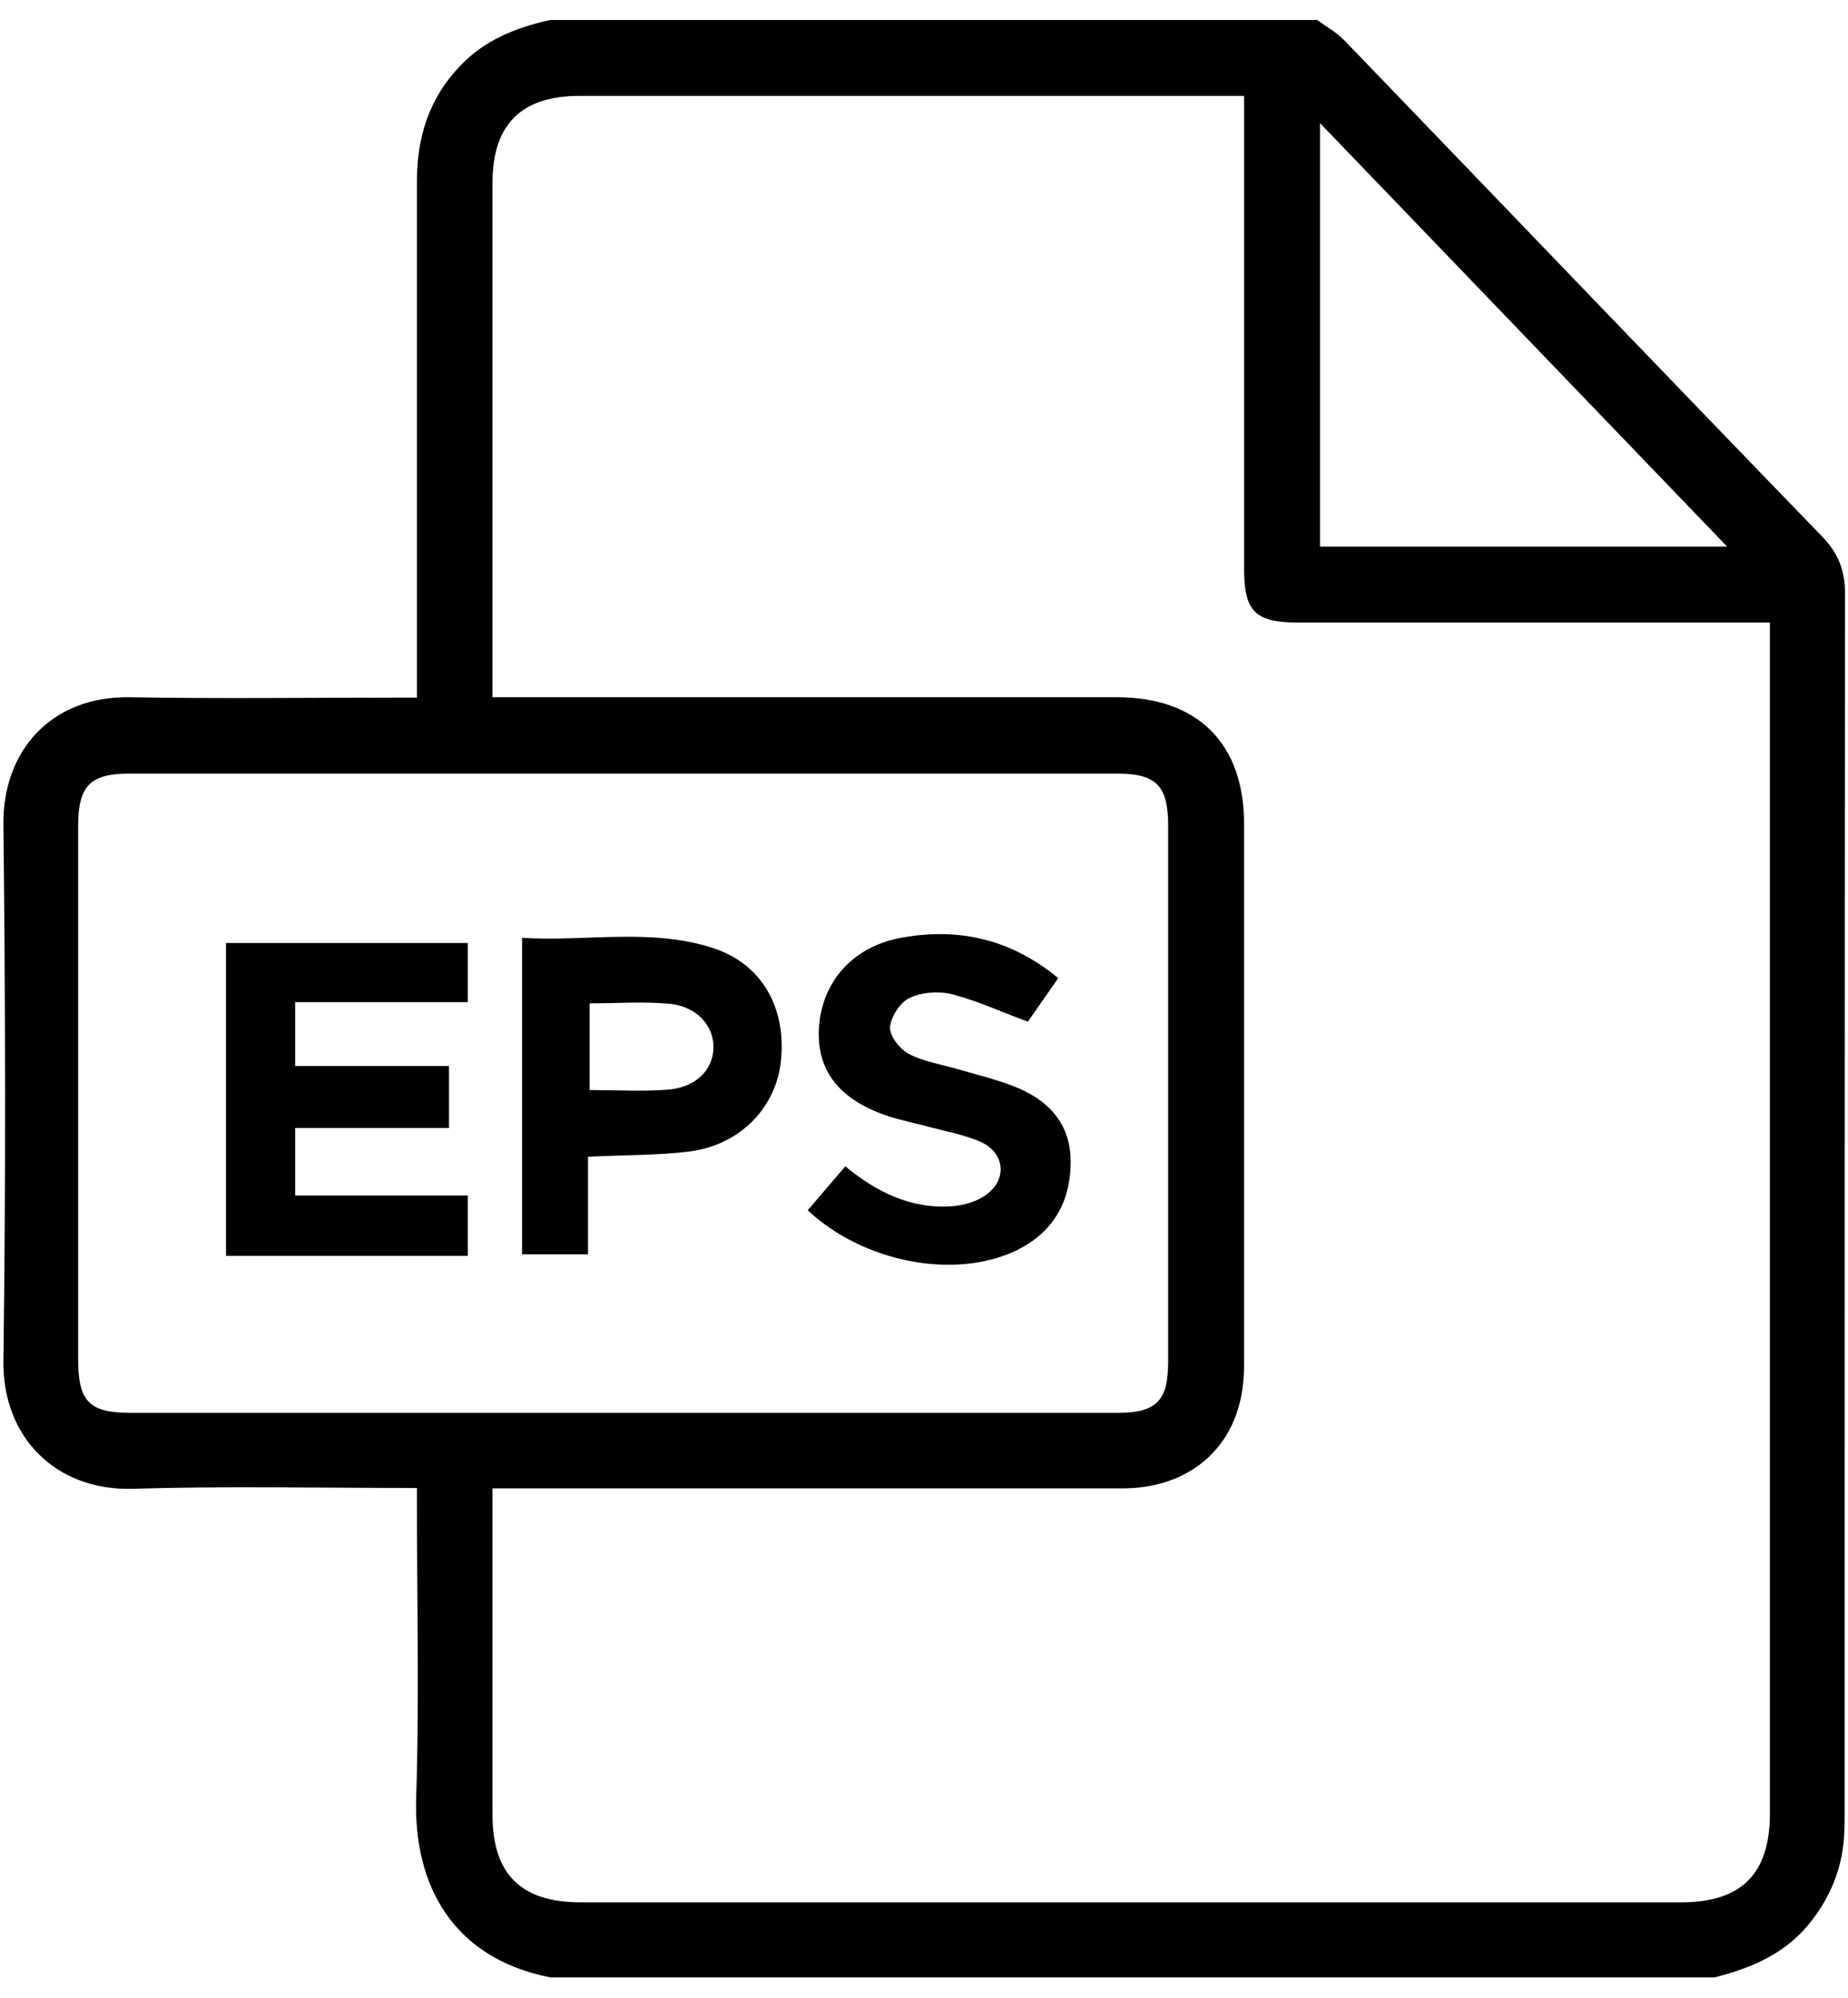
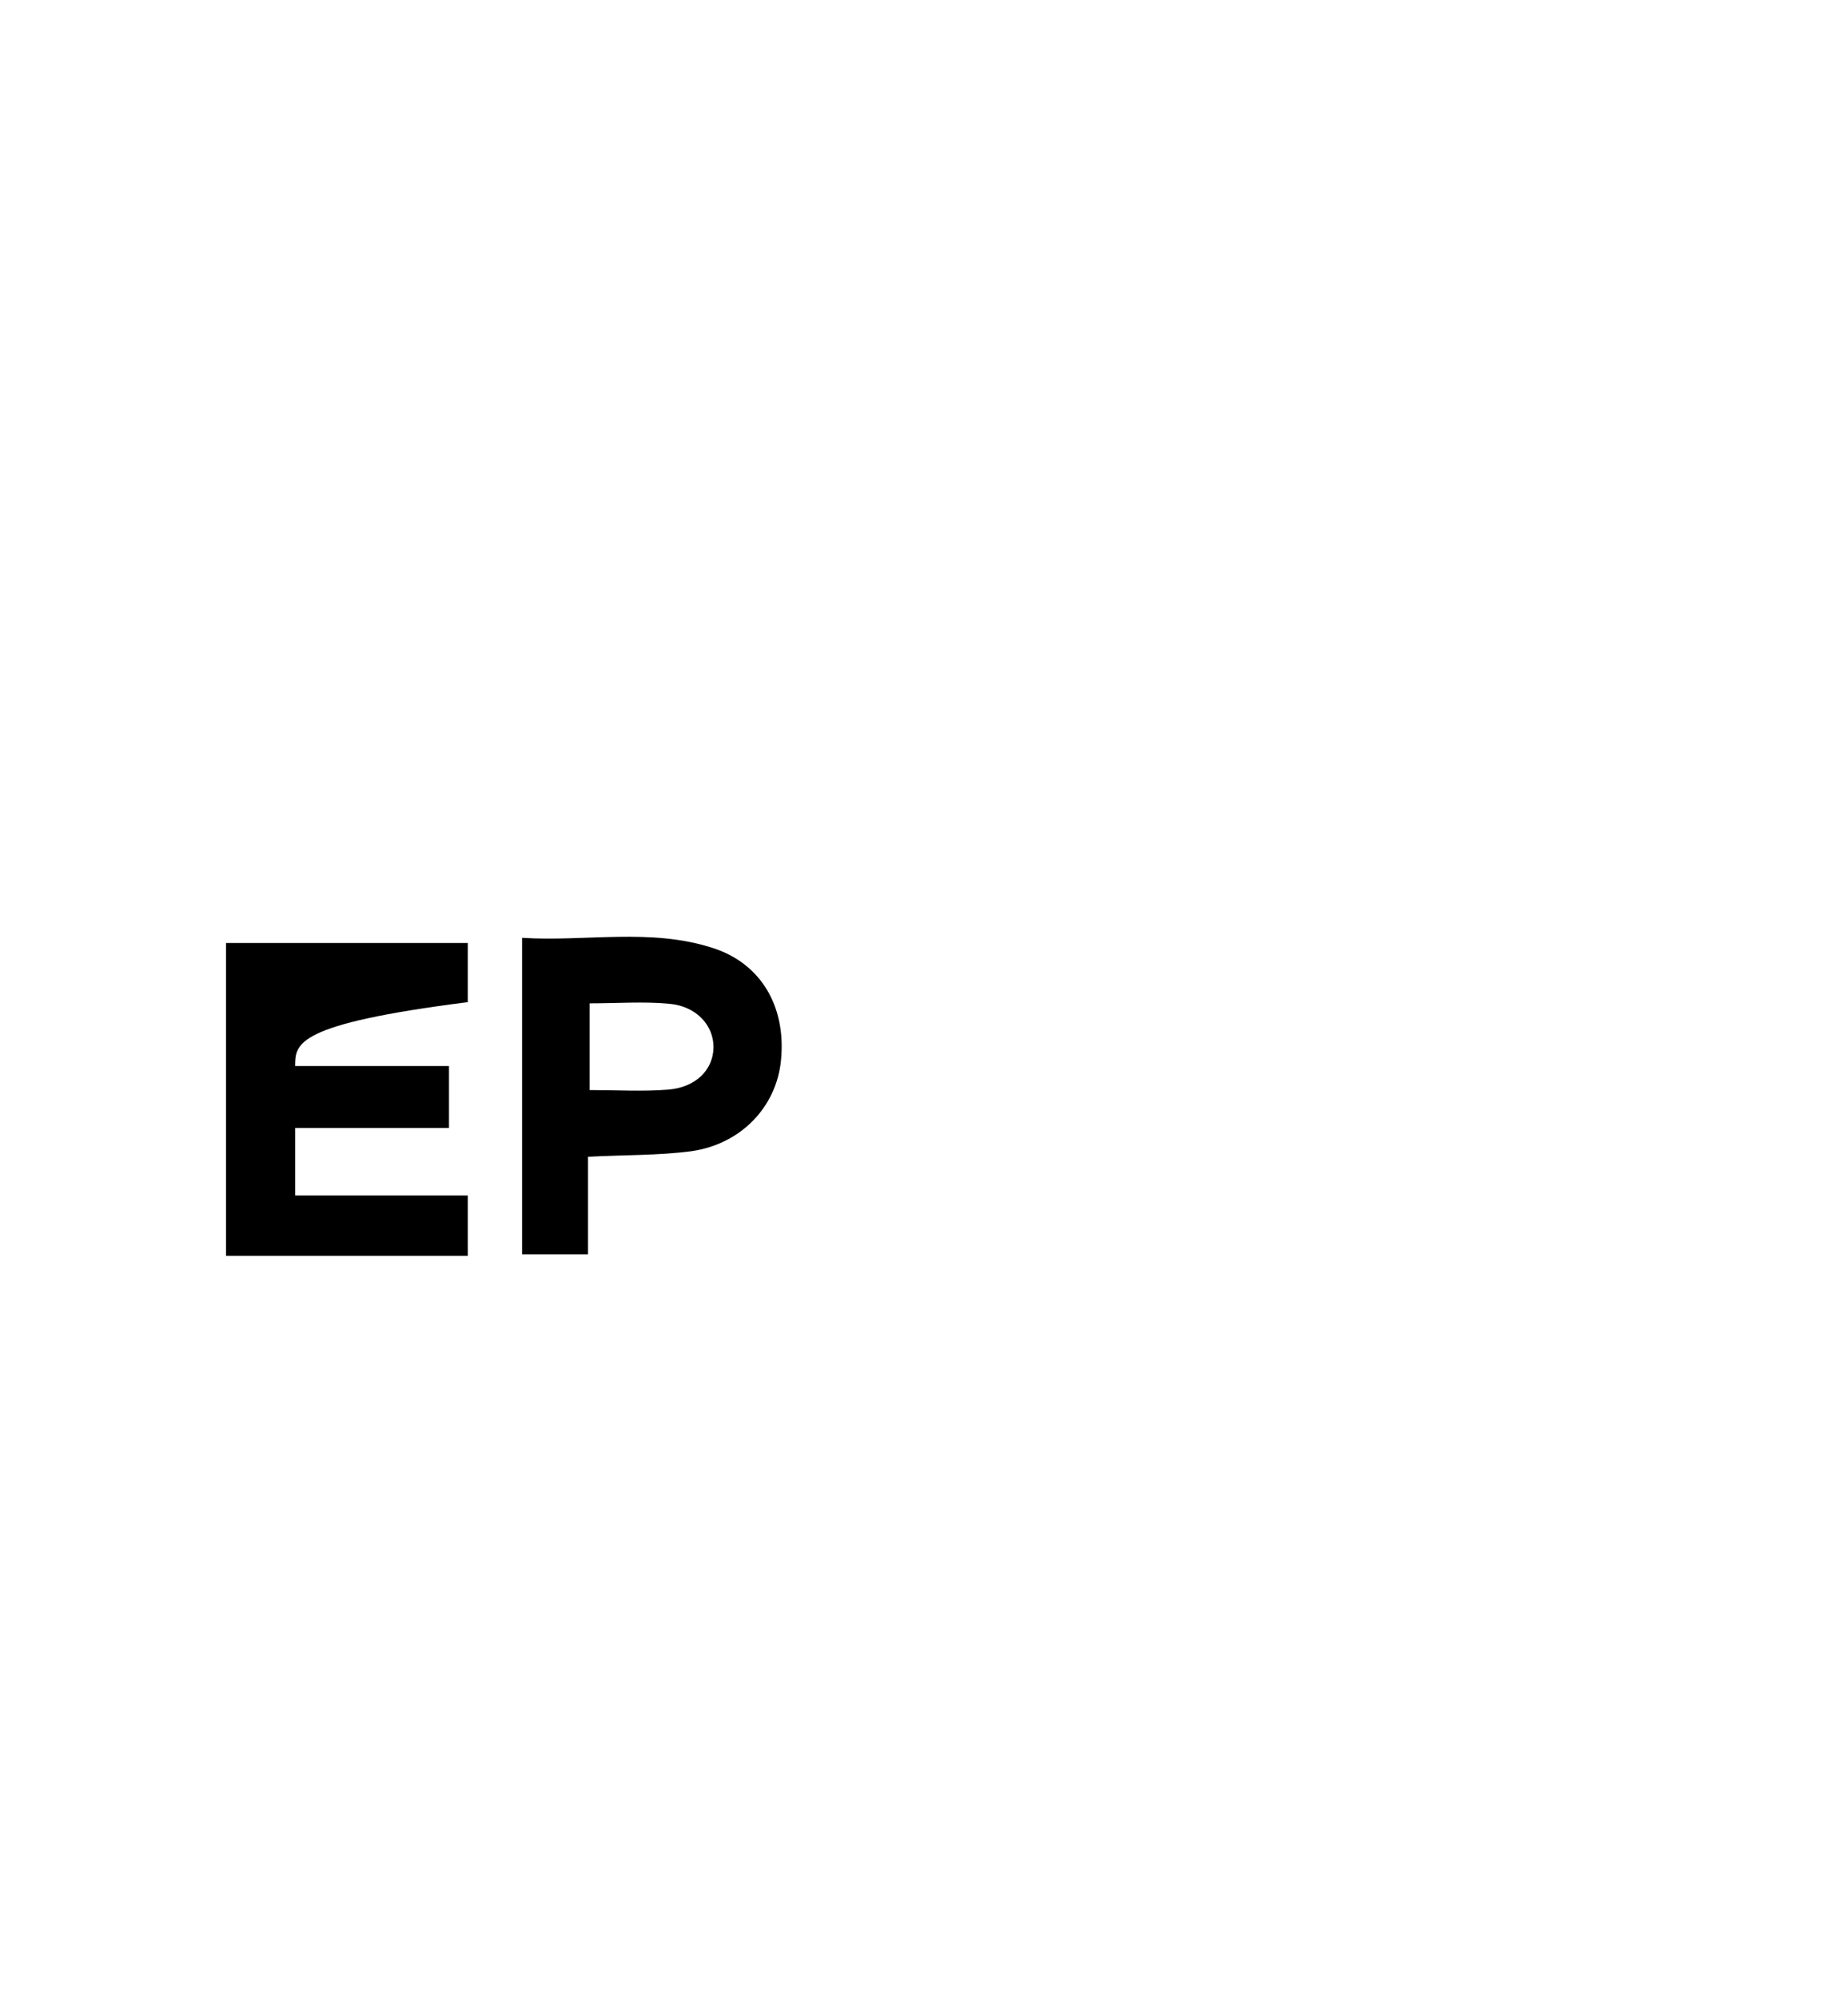
<svg xmlns="http://www.w3.org/2000/svg" width="74" height="80" viewBox="0 0 74 80" fill="none">
-   <path d="M22.025 0.801C32.265 0.801 42.505 0.801 52.745 0.801C53.113 1.073 53.529 1.297 53.833 1.617C60.217 8.241 66.585 14.897 72.985 21.505C73.609 22.161 73.881 22.849 73.881 23.745C73.865 40.001 73.865 56.257 73.865 72.513C73.865 72.897 73.865 73.281 73.833 73.665C73.737 74.865 73.289 75.937 72.569 76.881C71.577 78.193 70.185 78.801 68.649 79.185C53.113 79.185 37.577 79.185 22.041 79.185C18.137 78.417 16.553 75.505 16.665 71.985C16.793 68.129 16.697 64.273 16.697 60.433C16.697 60.161 16.697 59.889 16.697 59.585C12.825 59.585 9.049 59.505 5.289 59.617C2.265 59.697 0.105 57.585 0.137 54.513C0.233 47.345 0.217 40.177 0.137 33.009C0.105 30.097 2.025 27.857 5.225 27.921C8.761 27.985 12.313 27.937 15.849 27.937C16.121 27.937 16.393 27.937 16.697 27.937C16.697 27.521 16.697 27.217 16.697 26.913C16.697 20.353 16.697 13.793 16.697 7.233C16.697 5.473 17.193 3.921 18.425 2.641C19.401 1.601 20.665 1.105 22.025 0.801ZM70.873 24.929C70.473 24.929 70.169 24.929 69.865 24.929C63.913 24.929 57.945 24.929 51.993 24.929C50.265 24.929 49.817 24.497 49.817 22.769C49.817 16.769 49.817 10.769 49.817 4.785C49.817 4.497 49.817 4.193 49.817 3.841C49.449 3.841 49.193 3.841 48.937 3.841C40.361 3.841 31.769 3.841 23.193 3.841C20.873 3.841 19.721 4.993 19.721 7.313C19.721 13.889 19.721 20.481 19.721 27.057C19.721 27.329 19.721 27.601 19.721 27.921C20.121 27.921 20.425 27.921 20.729 27.921C28.729 27.921 36.729 27.921 44.729 27.921C47.961 27.921 49.817 29.777 49.817 32.993C49.817 40.193 49.817 47.393 49.817 54.577C49.817 55.137 49.769 55.713 49.625 56.241C49.081 58.321 47.321 59.585 45.001 59.601C36.905 59.601 28.809 59.601 20.697 59.601C20.393 59.601 20.105 59.601 19.721 59.601C19.721 59.921 19.721 60.177 19.721 60.417C19.721 64.497 19.721 68.577 19.721 72.673C19.721 75.041 20.857 76.177 23.241 76.177C37.929 76.177 52.633 76.177 67.321 76.177C69.737 76.177 70.873 75.041 70.873 72.609C70.873 57.009 70.873 41.425 70.873 25.825C70.873 25.553 70.873 25.281 70.873 24.929ZM24.969 56.577C31.561 56.577 38.153 56.577 44.745 56.577C46.313 56.577 46.777 56.097 46.777 54.513C46.777 47.377 46.777 40.225 46.777 33.089C46.777 31.457 46.313 30.977 44.697 30.977C31.529 30.977 18.377 30.977 5.209 30.977C3.609 30.977 3.129 31.457 3.129 33.089C3.129 40.209 3.129 47.329 3.129 54.433C3.129 56.129 3.577 56.577 5.241 56.577C11.833 56.577 18.393 56.577 24.969 56.577ZM69.161 21.889C63.673 16.177 58.313 10.609 52.857 4.929C52.857 10.705 52.857 16.289 52.857 21.889C58.249 21.889 63.593 21.889 69.161 21.889Z" fill="black" />
-   <path d="M11.819 45.17C11.819 46.13 11.819 46.946 11.819 47.874C14.139 47.874 16.395 47.874 18.731 47.874C18.731 48.738 18.731 49.474 18.731 50.29C15.499 50.29 12.315 50.29 9.051 50.29C9.051 46.13 9.051 41.986 9.051 37.762C12.251 37.762 15.467 37.762 18.731 37.762C18.731 38.53 18.731 39.282 18.731 40.13C16.411 40.13 14.139 40.13 11.819 40.13C11.819 41.01 11.819 41.794 11.819 42.69C13.883 42.69 15.883 42.69 17.979 42.69C17.979 43.538 17.979 44.29 17.979 45.17C15.947 45.17 13.899 45.17 11.819 45.17Z" fill="black" />
+   <path d="M11.819 45.17C11.819 46.13 11.819 46.946 11.819 47.874C14.139 47.874 16.395 47.874 18.731 47.874C18.731 48.738 18.731 49.474 18.731 50.29C15.499 50.29 12.315 50.29 9.051 50.29C9.051 46.13 9.051 41.986 9.051 37.762C12.251 37.762 15.467 37.762 18.731 37.762C18.731 38.53 18.731 39.282 18.731 40.13C11.819 41.01 11.819 41.794 11.819 42.69C13.883 42.69 15.883 42.69 17.979 42.69C17.979 43.538 17.979 44.29 17.979 45.17C15.947 45.17 13.899 45.17 11.819 45.17Z" fill="black" />
  <path d="M23.546 46.323C23.546 47.635 23.546 48.915 23.546 50.227C22.602 50.227 21.786 50.227 20.906 50.227C20.906 46.035 20.906 41.891 20.906 37.555C23.45 37.715 26.026 37.155 28.522 37.955C30.49 38.579 31.482 40.323 31.274 42.451C31.098 44.307 29.69 45.811 27.69 46.099C26.362 46.275 25.002 46.243 23.546 46.323ZM23.61 40.179C23.61 41.363 23.61 42.483 23.61 43.651C24.698 43.651 25.722 43.715 26.73 43.635C27.85 43.555 28.554 42.851 28.57 41.955C28.586 41.075 27.898 40.291 26.794 40.195C25.77 40.099 24.714 40.179 23.61 40.179Z" fill="black" />
-   <path d="M32.344 48.465C32.856 47.857 33.336 47.313 33.848 46.705C35.112 47.745 36.488 48.417 38.104 48.305C38.584 48.273 39.144 48.113 39.512 47.825C40.36 47.201 40.216 46.129 39.24 45.713C38.6 45.441 37.912 45.313 37.24 45.137C36.712 44.993 36.168 44.881 35.64 44.721C33.624 44.065 32.696 42.897 32.792 41.169C32.904 39.329 34.136 37.905 36.088 37.553C38.36 37.137 40.456 37.585 42.376 39.169C41.944 39.793 41.512 40.401 41.16 40.913C40.072 40.513 39.112 40.065 38.104 39.809C37.576 39.681 36.904 39.729 36.408 39.969C36.04 40.145 35.672 40.721 35.64 41.137C35.624 41.489 36.024 42.001 36.376 42.193C36.936 42.497 37.624 42.609 38.248 42.785C39.016 43.009 39.816 43.201 40.568 43.489C41.944 44.017 42.872 44.961 42.872 46.513C42.872 48.161 42.152 49.393 40.616 50.113C38.168 51.233 34.568 50.545 32.344 48.465Z" fill="black" />
</svg>